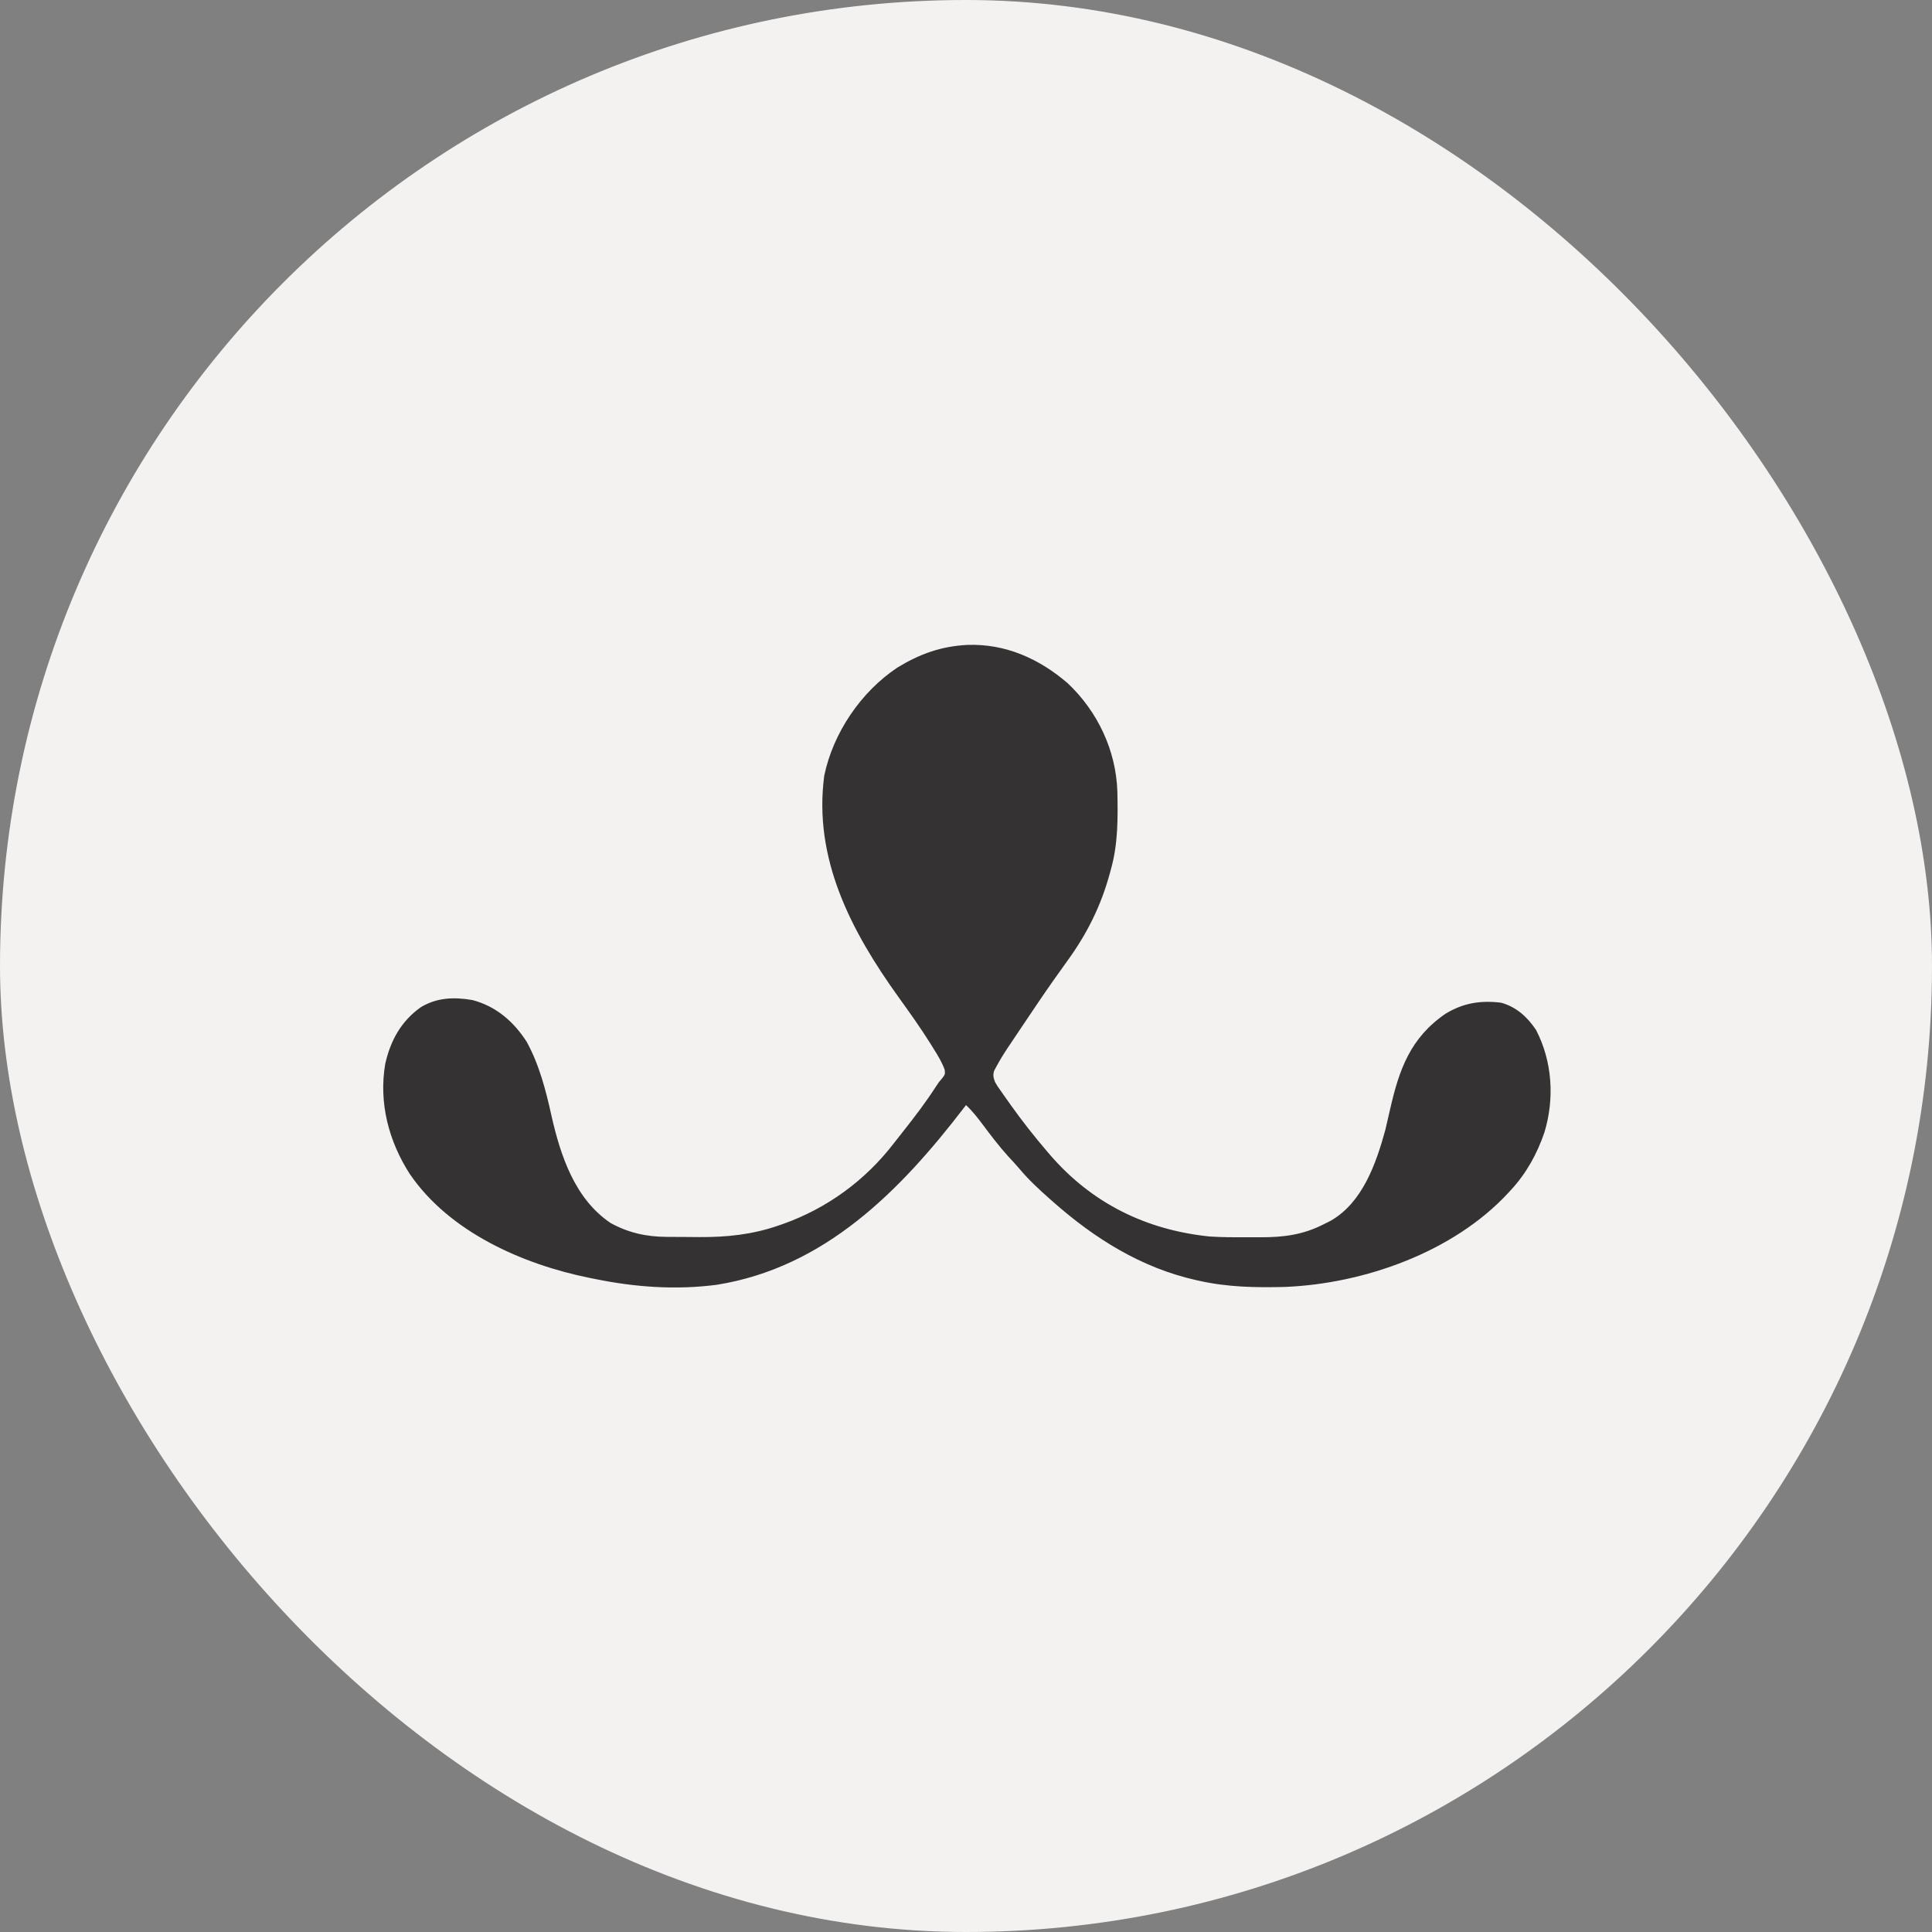
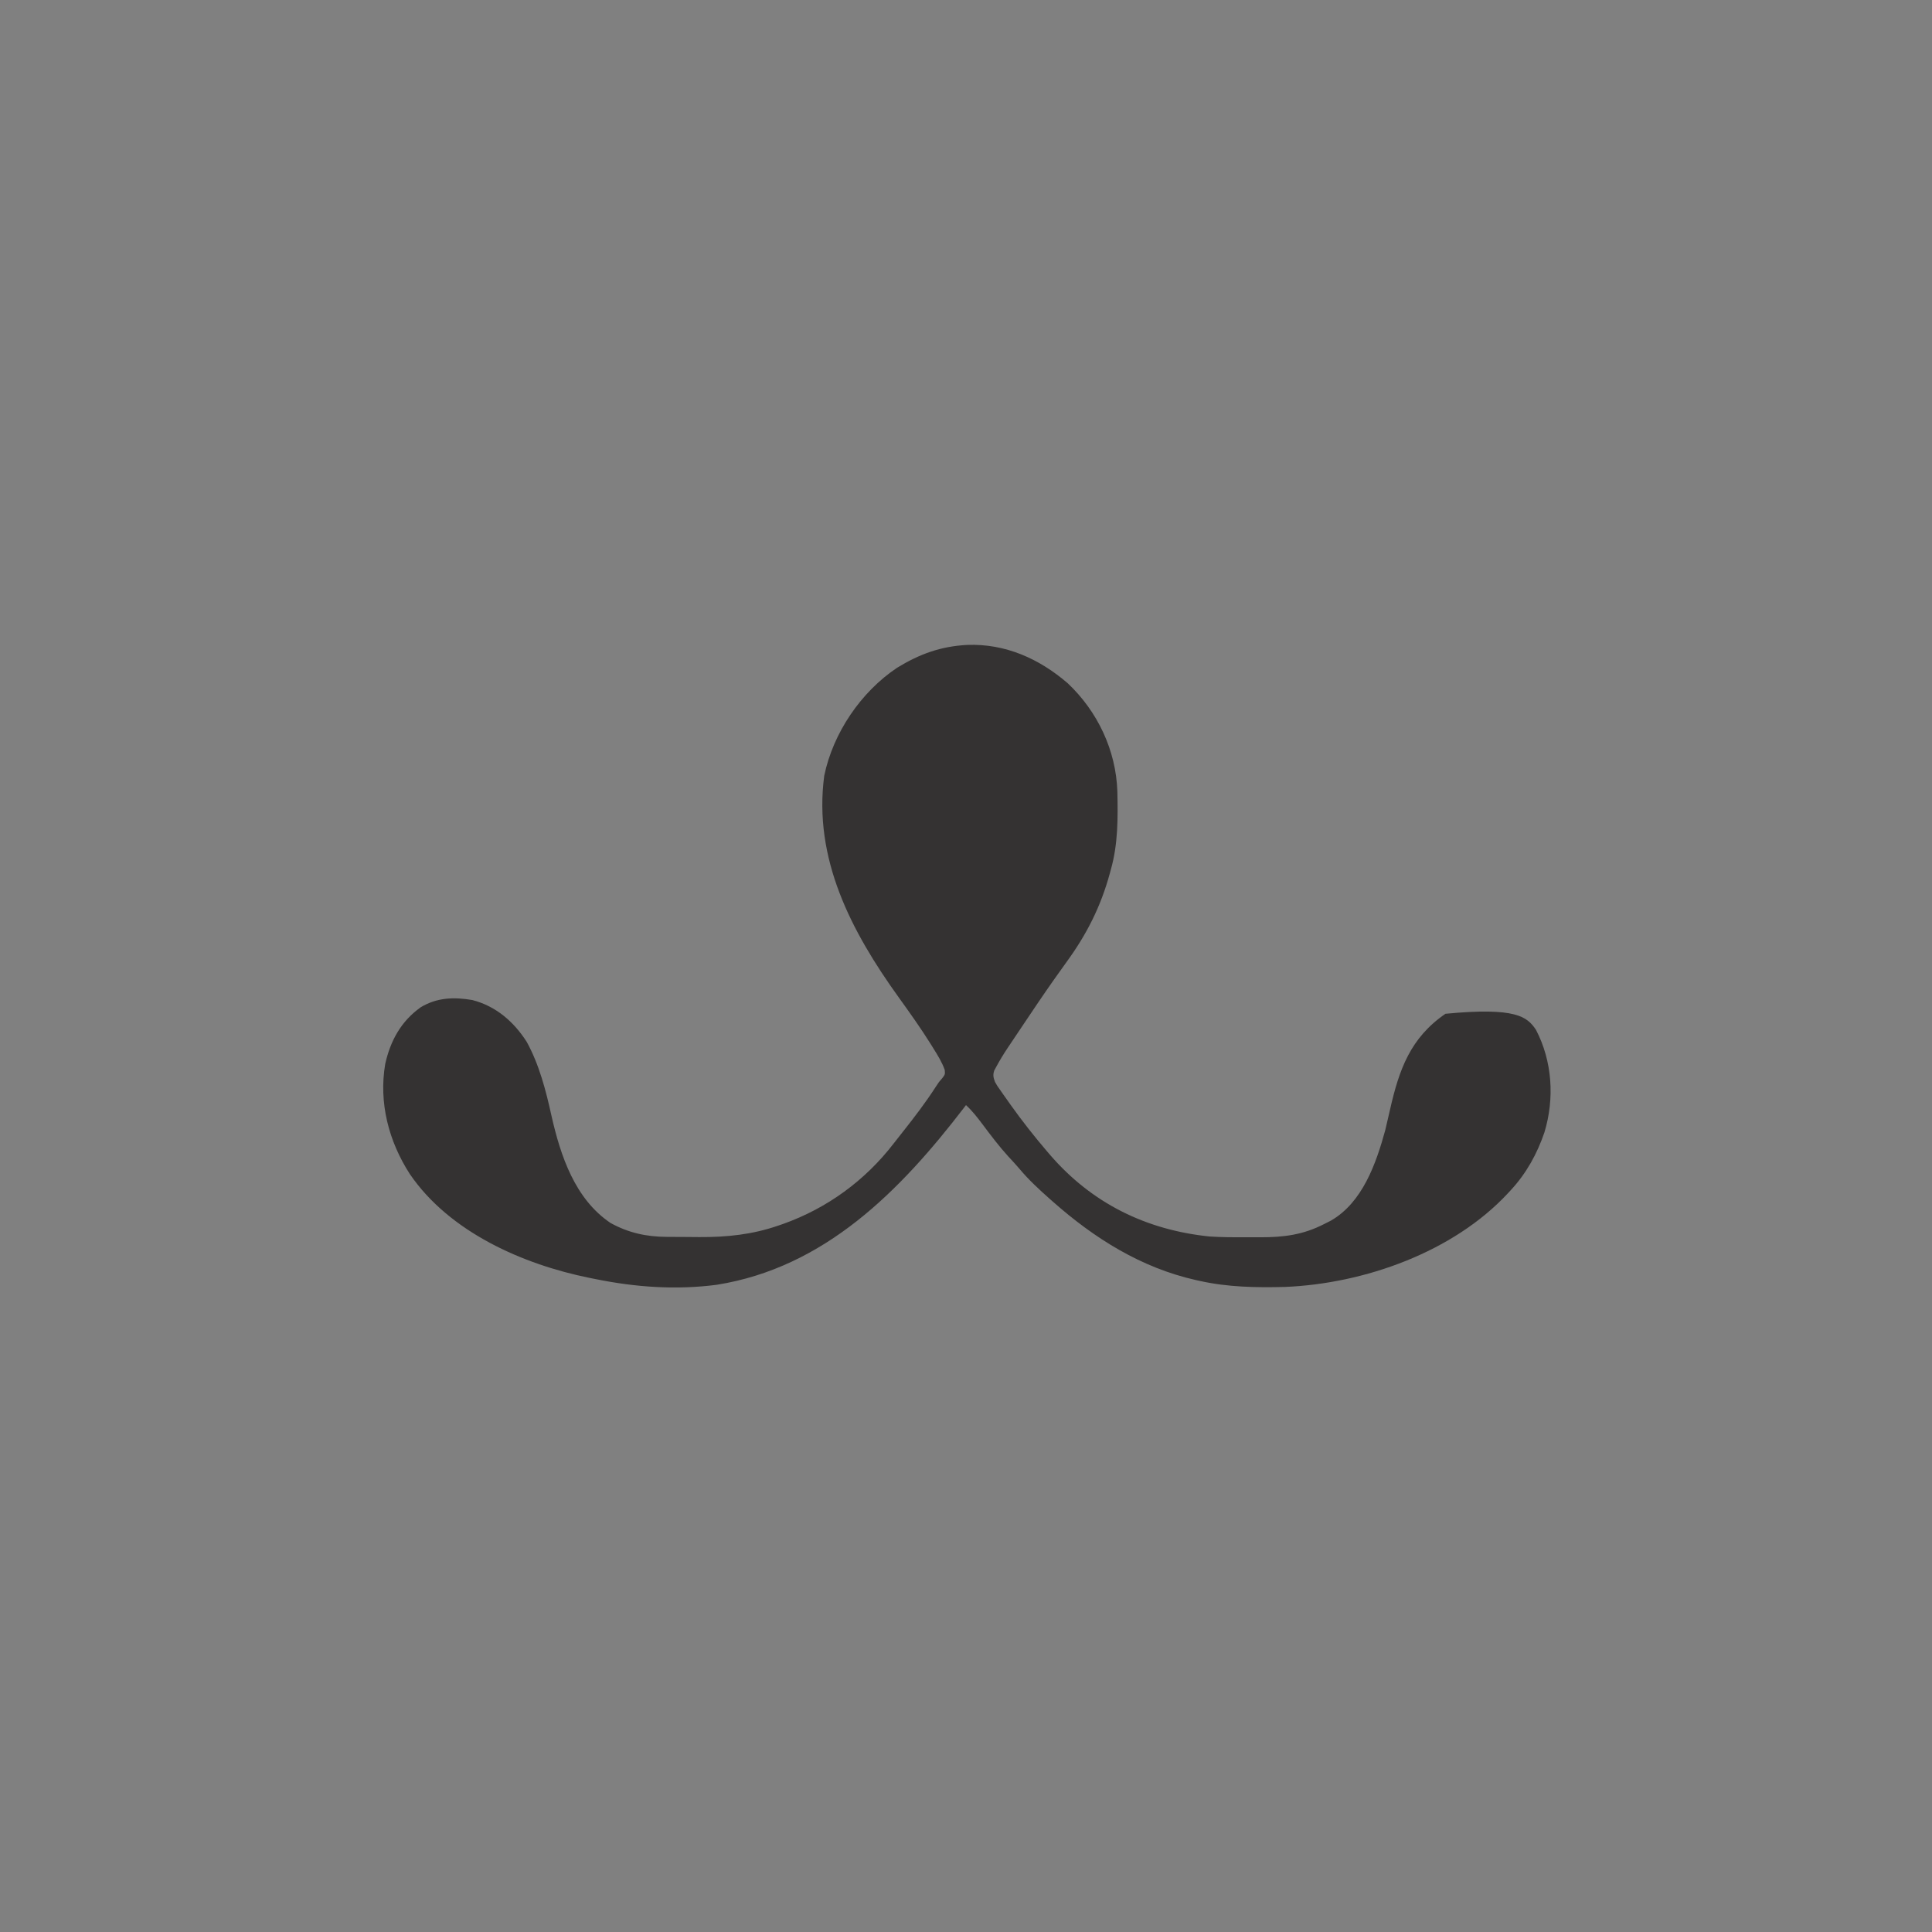
<svg xmlns="http://www.w3.org/2000/svg" version="1.1" viewBox="0 0 1000 1000">
  <rect x="0" y="0" width="1000" height="1000" fill="#808080" stroke="none" />
  <g clip-path="url(#SvgjsClipPath1109)">
-     <rect width="1000" height="1000" fill="#f4f1f1" />
-     <path d="M0 0 C19.726 -0.717 37.168 7.067 51.992 19.82 C67.513 34.457 76.984 54.54 77.711 75.766 C78.01 89.376 78.101 103 74.367 116.195 C74.196 116.832 74.024 117.469 73.847 118.125 C69.149 135.39 61.882 149.776 51.367 164.195 C49.587 166.668 47.818 169.148 46.055 171.633 C45.588 172.29 45.121 172.947 44.64 173.625 C39.434 181.01 34.395 188.51 29.368 196.018 C28.375 197.499 27.381 198.98 26.386 200.459 C24.968 202.567 23.558 204.679 22.148 206.793 C21.726 207.42 21.303 208.046 20.868 208.692 C18.77 211.854 16.808 215.067 15.006 218.408 C14.666 219.037 14.326 219.667 13.976 220.315 C13.213 222.67 13.542 223.89 14.367 226.195 C15.557 228.289 15.557 228.289 17.07 230.398 C17.632 231.206 18.194 232.014 18.772 232.846 C19.381 233.704 19.99 234.561 20.617 235.445 C21.245 236.334 21.872 237.223 22.519 238.139 C28.451 246.456 34.721 254.438 41.367 262.195 C41.843 262.752 42.318 263.308 42.808 263.882 C64.515 289.053 92.594 302.807 125.367 306.195 C131.504 306.604 137.64 306.631 143.789 306.586 C146.461 306.57 149.131 306.587 151.803 306.605 C163.864 306.622 173.89 305.333 184.742 299.758 C185.884 299.182 187.026 298.605 188.203 298.012 C204.573 288.614 211.613 268.536 216.367 251.195 C217.233 247.6 218.055 243.997 218.873 240.391 C223.577 219.711 229.38 203.397 247.527 190.926 C256.706 185.333 265.68 183.891 276.367 185.195 C284.259 187.408 289.83 192.496 294.367 199.195 C302.864 215.432 304.075 234.824 298.758 252.312 C294.968 263.438 289.375 273.565 281.367 282.195 C280.669 282.955 280.669 282.955 279.957 283.729 C251.596 314.285 205.542 330.649 164.354 332.317 C149.438 332.681 134.965 332.44 120.367 329.195 C119.374 328.979 119.374 328.979 118.36 328.757 C90.005 322.371 65.874 307.215 44.367 288.195 C43.833 287.724 43.299 287.253 42.748 286.768 C37.199 281.849 31.821 276.884 27.051 271.188 C25.182 268.976 23.215 266.877 21.242 264.758 C16.443 259.463 12.159 253.807 7.884 248.084 C5.23 244.547 2.627 241.211 -0.633 238.195 C-0.994 238.667 -1.355 239.139 -1.728 239.625 C-34.672 282.57 -73.779 322.292 -129.633 331.195 C-150.778 333.958 -171.824 332.452 -192.633 328.195 C-193.551 328.013 -194.47 327.831 -195.417 327.644 C-229.965 320.664 -267.98 303.947 -288.491 273.901 C-299.419 256.974 -304.666 236.99 -301.242 216.9 C-298.566 204.89 -293.08 194.86 -282.945 187.602 C-274.564 182.505 -265.654 182.171 -256.133 183.82 C-243.915 186.984 -234.713 194.986 -228.008 205.445 C-221.524 217.255 -218.067 230.648 -215.184 243.732 C-210.501 264.415 -203.066 286.78 -184.633 299.195 C-175.329 304.337 -166.012 306.346 -155.52 306.398 C-154.632 306.404 -153.745 306.41 -152.831 306.416 C-150.951 306.425 -149.07 306.432 -147.19 306.436 C-144.368 306.445 -141.547 306.476 -138.725 306.508 C-124.496 306.592 -111.171 305.218 -97.633 300.508 C-96.891 300.253 -96.148 299.998 -95.384 299.735 C-72.481 291.588 -52.743 277.173 -37.935 257.881 C-36.391 255.882 -34.821 253.904 -33.25 251.926 C-27.248 244.331 -21.419 236.727 -16.184 228.578 C-14.633 226.195 -14.633 226.195 -12.863 224.188 C-11.435 222.269 -11.435 222.269 -11.645 219.961 C-13.074 215.961 -15.198 212.537 -17.445 208.945 C-17.935 208.155 -18.424 207.364 -18.928 206.549 C-24.16 198.191 -29.881 190.199 -35.633 182.195 C-60.022 148.237 -79.727 110.705 -74.008 67.695 C-69.4 45.524 -55.047 24.368 -36.305 11.824 C-24.507 4.632 -13.695 0.736 0 0 Z " fill="#343232" transform="translate(500.633,333.805)" />
+     <path d="M0 0 C19.726 -0.717 37.168 7.067 51.992 19.82 C67.513 34.457 76.984 54.54 77.711 75.766 C78.01 89.376 78.101 103 74.367 116.195 C74.196 116.832 74.024 117.469 73.847 118.125 C69.149 135.39 61.882 149.776 51.367 164.195 C49.587 166.668 47.818 169.148 46.055 171.633 C45.588 172.29 45.121 172.947 44.64 173.625 C39.434 181.01 34.395 188.51 29.368 196.018 C28.375 197.499 27.381 198.98 26.386 200.459 C24.968 202.567 23.558 204.679 22.148 206.793 C21.726 207.42 21.303 208.046 20.868 208.692 C18.77 211.854 16.808 215.067 15.006 218.408 C14.666 219.037 14.326 219.667 13.976 220.315 C13.213 222.67 13.542 223.89 14.367 226.195 C15.557 228.289 15.557 228.289 17.07 230.398 C17.632 231.206 18.194 232.014 18.772 232.846 C19.381 233.704 19.99 234.561 20.617 235.445 C21.245 236.334 21.872 237.223 22.519 238.139 C28.451 246.456 34.721 254.438 41.367 262.195 C41.843 262.752 42.318 263.308 42.808 263.882 C64.515 289.053 92.594 302.807 125.367 306.195 C131.504 306.604 137.64 306.631 143.789 306.586 C146.461 306.57 149.131 306.587 151.803 306.605 C163.864 306.622 173.89 305.333 184.742 299.758 C185.884 299.182 187.026 298.605 188.203 298.012 C204.573 288.614 211.613 268.536 216.367 251.195 C217.233 247.6 218.055 243.997 218.873 240.391 C223.577 219.711 229.38 203.397 247.527 190.926 C284.259 187.408 289.83 192.496 294.367 199.195 C302.864 215.432 304.075 234.824 298.758 252.312 C294.968 263.438 289.375 273.565 281.367 282.195 C280.669 282.955 280.669 282.955 279.957 283.729 C251.596 314.285 205.542 330.649 164.354 332.317 C149.438 332.681 134.965 332.44 120.367 329.195 C119.374 328.979 119.374 328.979 118.36 328.757 C90.005 322.371 65.874 307.215 44.367 288.195 C43.833 287.724 43.299 287.253 42.748 286.768 C37.199 281.849 31.821 276.884 27.051 271.188 C25.182 268.976 23.215 266.877 21.242 264.758 C16.443 259.463 12.159 253.807 7.884 248.084 C5.23 244.547 2.627 241.211 -0.633 238.195 C-0.994 238.667 -1.355 239.139 -1.728 239.625 C-34.672 282.57 -73.779 322.292 -129.633 331.195 C-150.778 333.958 -171.824 332.452 -192.633 328.195 C-193.551 328.013 -194.47 327.831 -195.417 327.644 C-229.965 320.664 -267.98 303.947 -288.491 273.901 C-299.419 256.974 -304.666 236.99 -301.242 216.9 C-298.566 204.89 -293.08 194.86 -282.945 187.602 C-274.564 182.505 -265.654 182.171 -256.133 183.82 C-243.915 186.984 -234.713 194.986 -228.008 205.445 C-221.524 217.255 -218.067 230.648 -215.184 243.732 C-210.501 264.415 -203.066 286.78 -184.633 299.195 C-175.329 304.337 -166.012 306.346 -155.52 306.398 C-154.632 306.404 -153.745 306.41 -152.831 306.416 C-150.951 306.425 -149.07 306.432 -147.19 306.436 C-144.368 306.445 -141.547 306.476 -138.725 306.508 C-124.496 306.592 -111.171 305.218 -97.633 300.508 C-96.891 300.253 -96.148 299.998 -95.384 299.735 C-72.481 291.588 -52.743 277.173 -37.935 257.881 C-36.391 255.882 -34.821 253.904 -33.25 251.926 C-27.248 244.331 -21.419 236.727 -16.184 228.578 C-14.633 226.195 -14.633 226.195 -12.863 224.188 C-11.435 222.269 -11.435 222.269 -11.645 219.961 C-13.074 215.961 -15.198 212.537 -17.445 208.945 C-17.935 208.155 -18.424 207.364 -18.928 206.549 C-24.16 198.191 -29.881 190.199 -35.633 182.195 C-60.022 148.237 -79.727 110.705 -74.008 67.695 C-69.4 45.524 -55.047 24.368 -36.305 11.824 C-24.507 4.632 -13.695 0.736 0 0 Z " fill="#343232" transform="translate(500.633,333.805)" />
  </g>
  <defs>
    <clipPath id="SvgjsClipPath1109">
      <rect width="1000" height="1000" x="0" y="0" rx="500" ry="500" />
    </clipPath>
  </defs>
</svg>